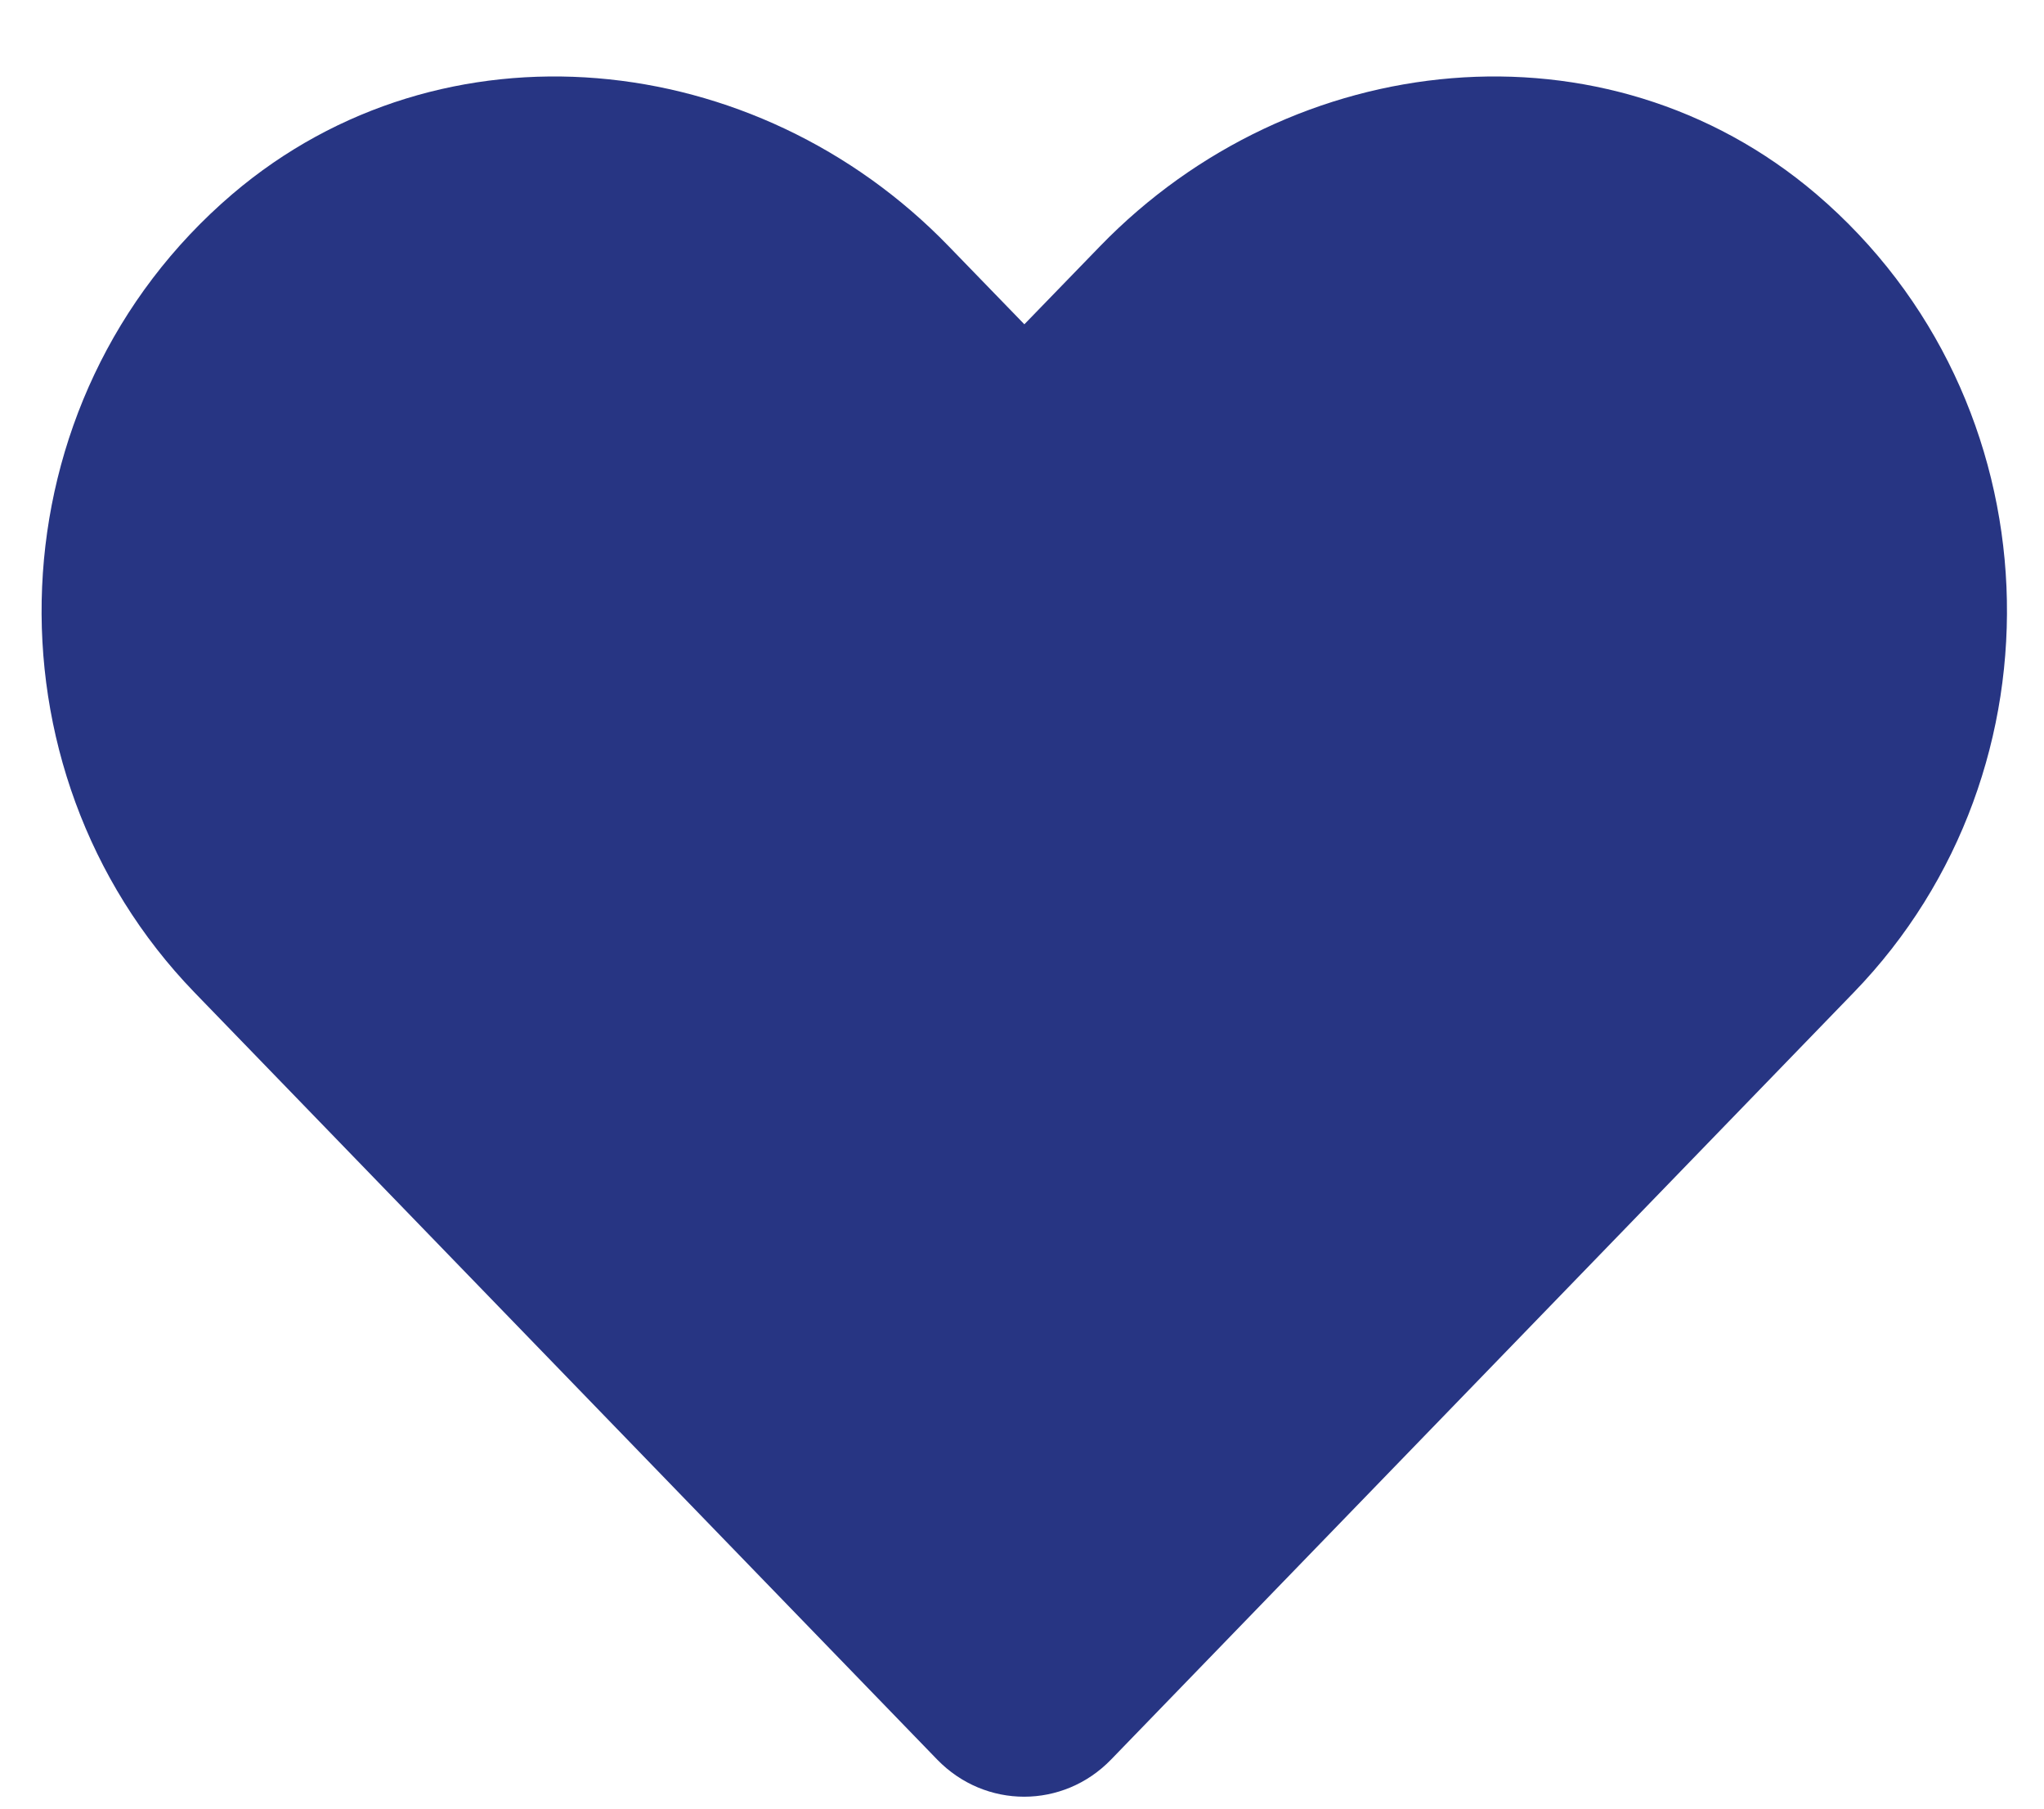
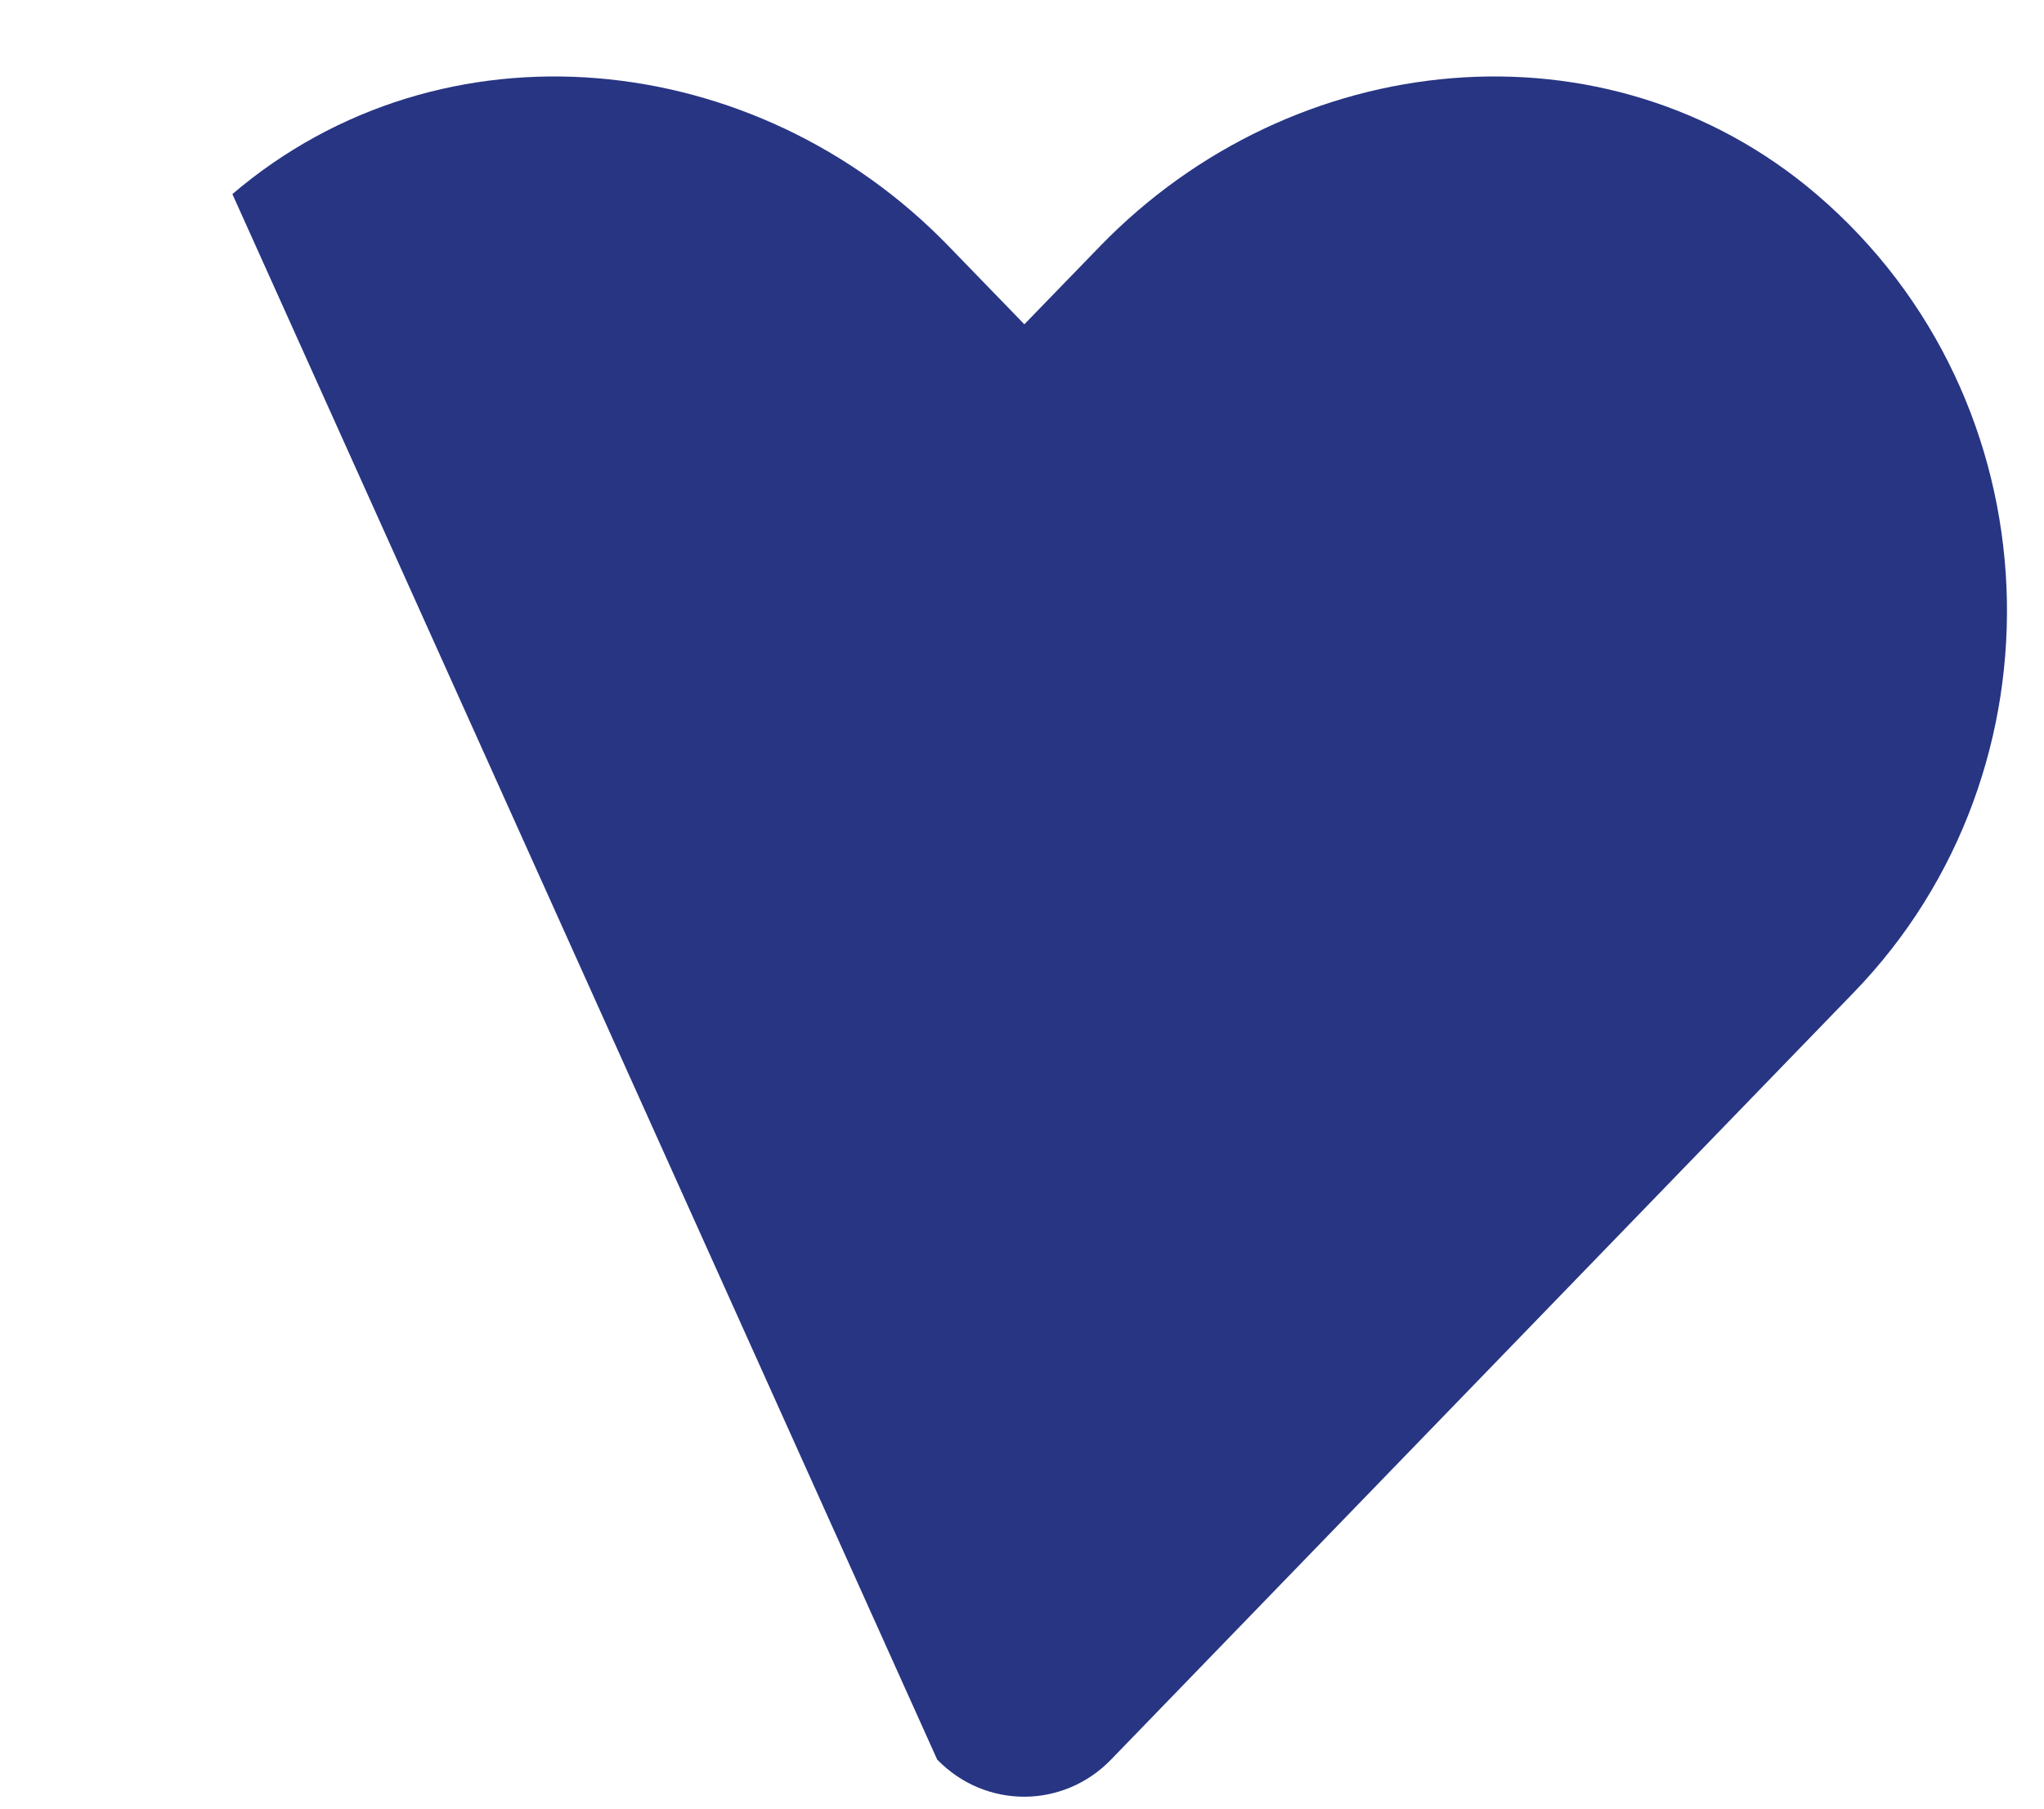
<svg xmlns="http://www.w3.org/2000/svg" width="26" height="23" viewBox="0 0 26 23" fill="none">
-   <path d="M23.103 2.468C20.427 0.188 16.448 0.598 13.992 3.132L13.03 4.124L12.068 3.132C9.617 0.598 5.632 0.188 2.956 2.468C-0.11 5.086 -0.271 9.783 2.473 12.62L11.921 22.376C12.532 23.006 13.523 23.006 14.133 22.376L23.581 12.62C26.33 9.783 26.169 5.086 23.103 2.468Z" fill="#273583" />
+   <path d="M23.103 2.468C20.427 0.188 16.448 0.598 13.992 3.132L13.03 4.124L12.068 3.132C9.617 0.598 5.632 0.188 2.956 2.468L11.921 22.376C12.532 23.006 13.523 23.006 14.133 22.376L23.581 12.62C26.33 9.783 26.169 5.086 23.103 2.468Z" fill="#273583" />
</svg>